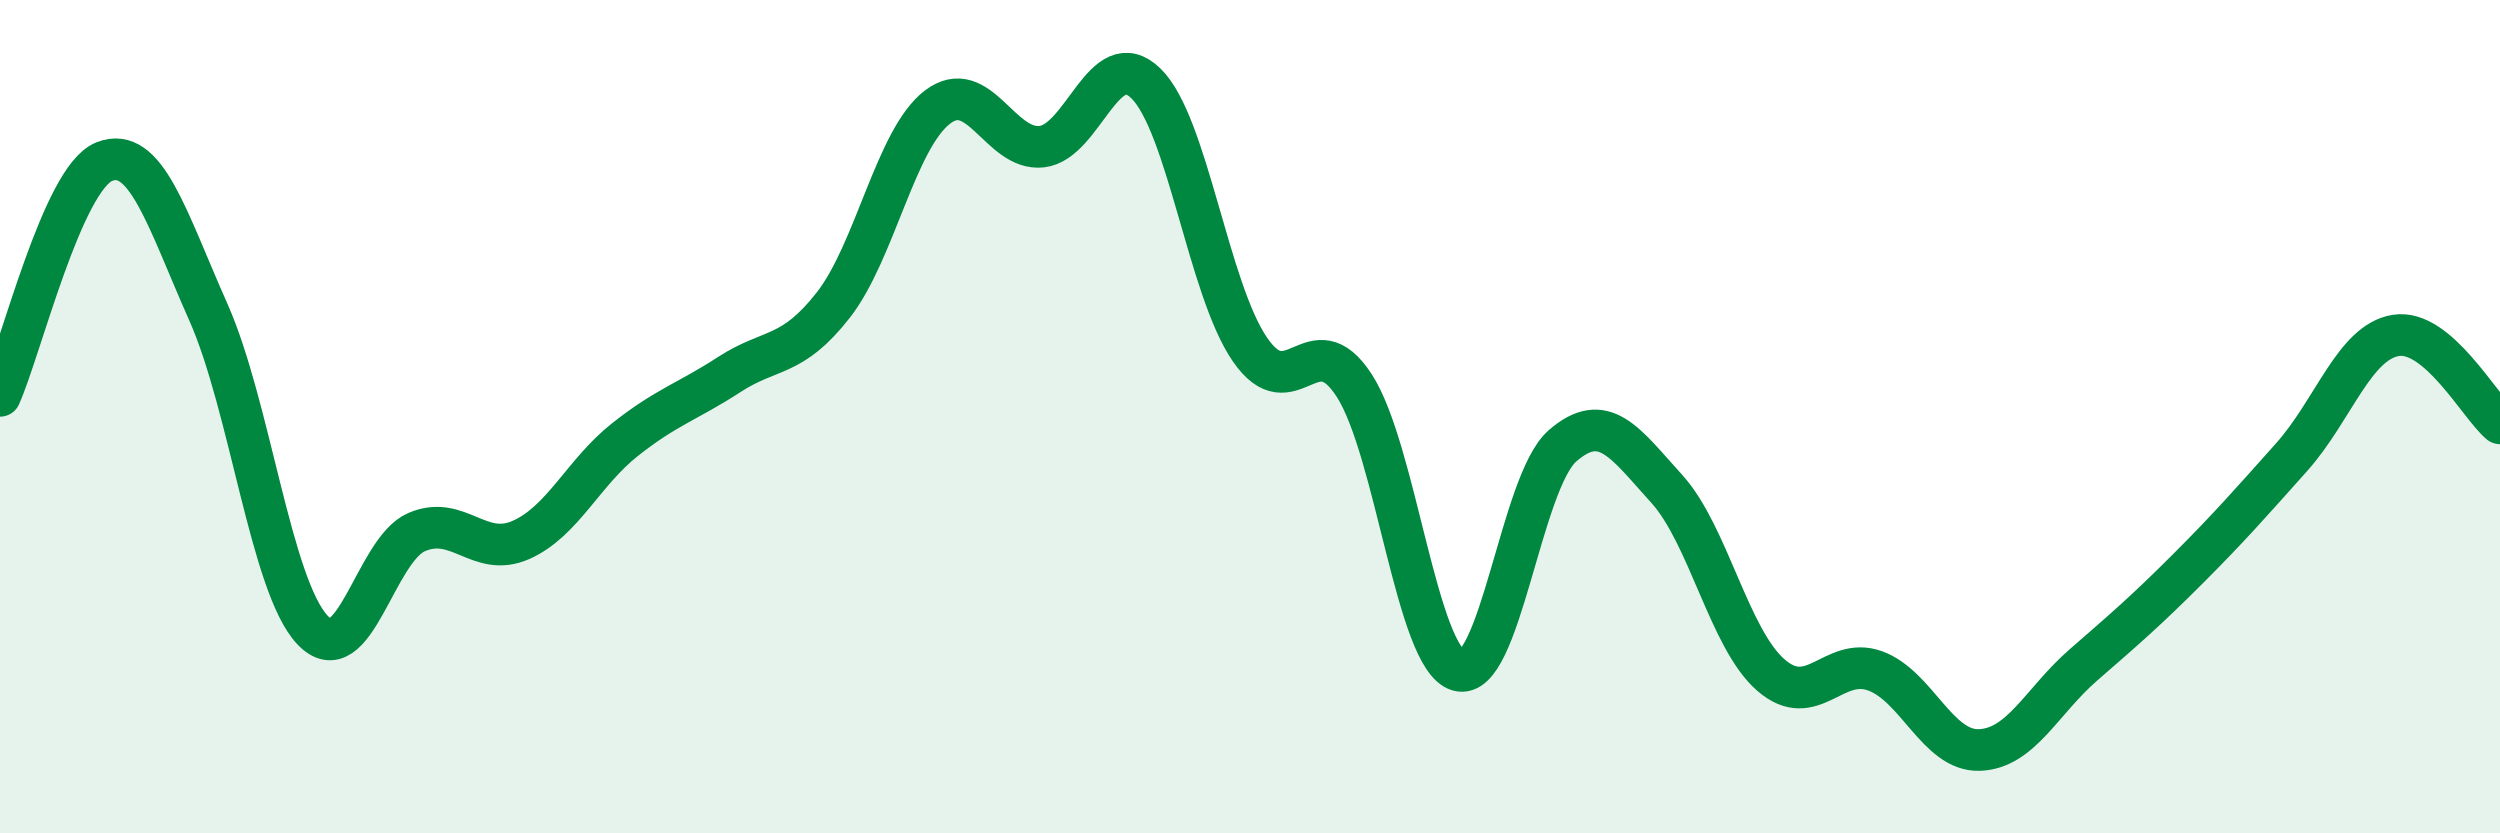
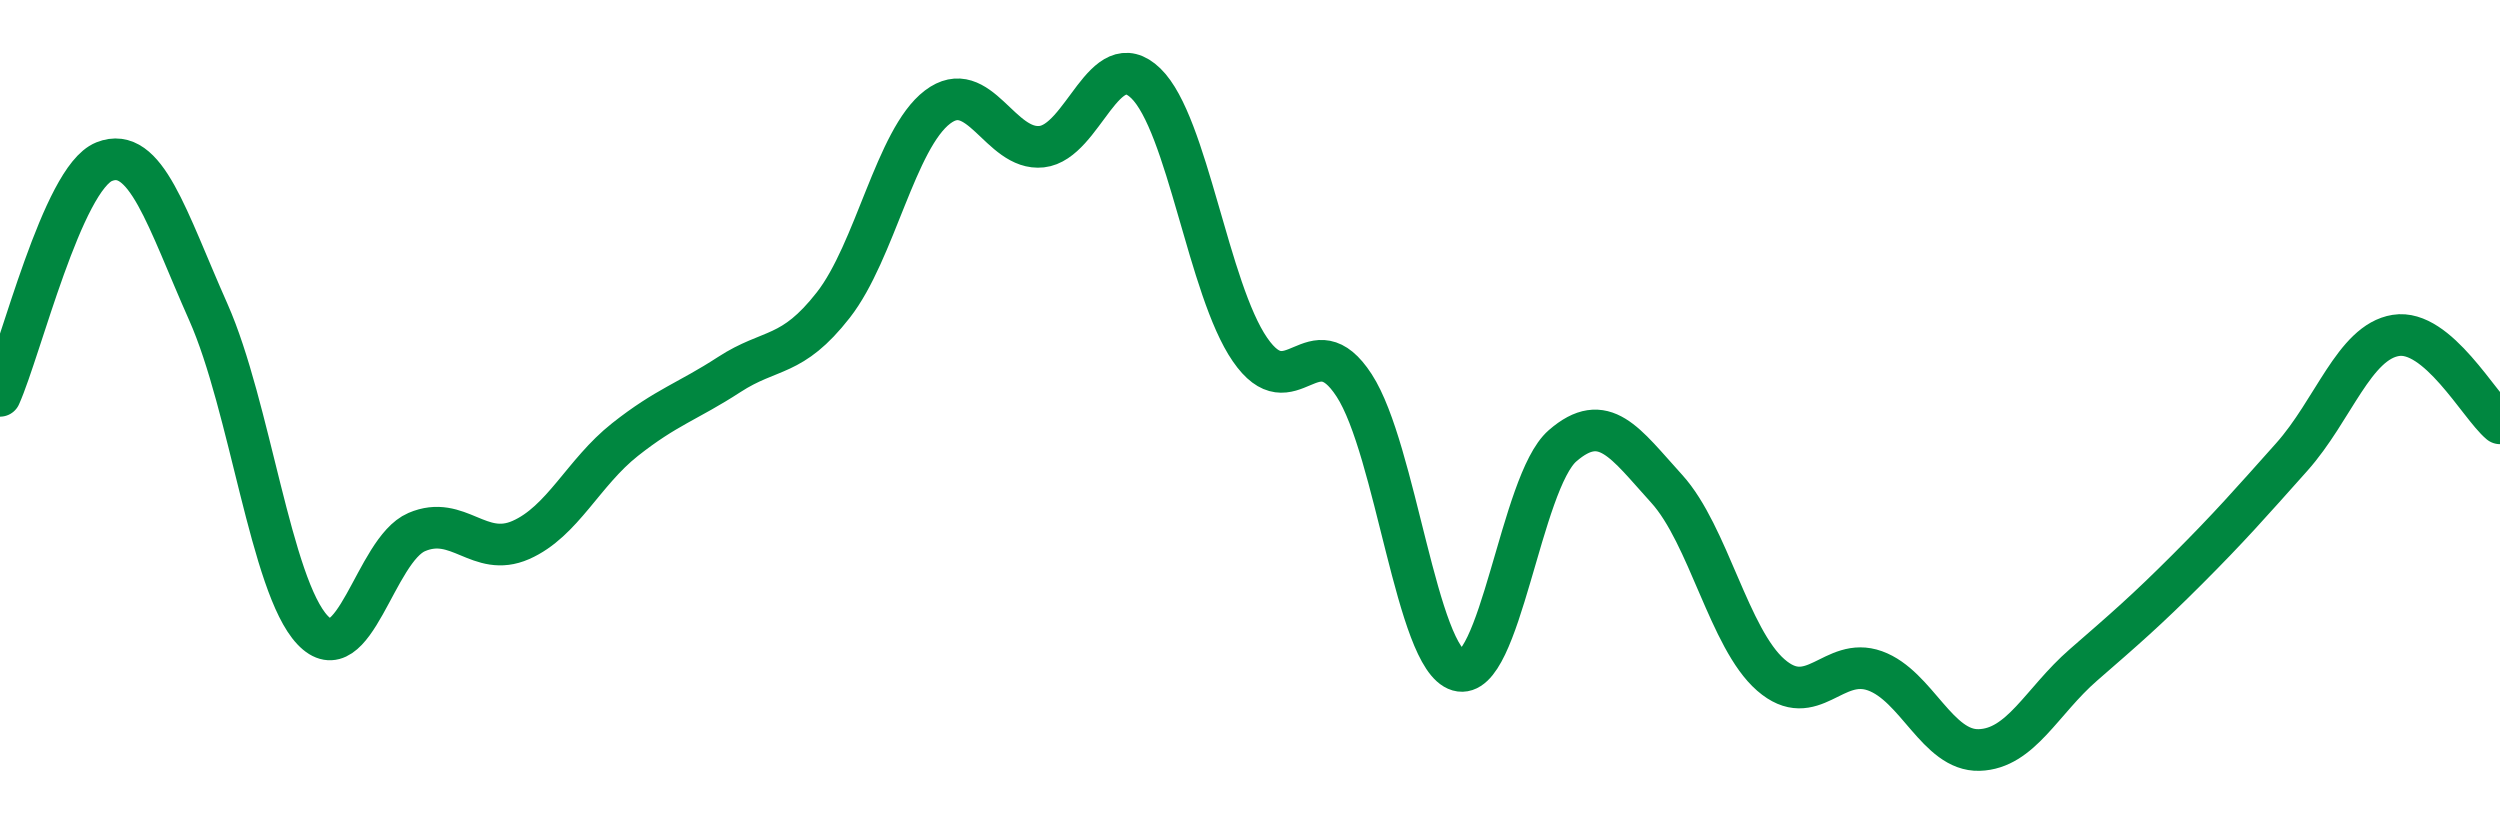
<svg xmlns="http://www.w3.org/2000/svg" width="60" height="20" viewBox="0 0 60 20">
-   <path d="M 0,9.5 C 0.5,8.38 1.5,4.28 2.5,3.88 C 3.5,3.48 4,5.24 5,7.49 C 6,9.74 6.5,14.06 7.5,15.12 C 8.5,16.18 9,13.2 10,12.77 C 11,12.34 11.5,13.4 12.5,12.96 C 13.5,12.52 14,11.34 15,10.55 C 16,9.76 16.5,9.64 17.5,8.99 C 18.5,8.34 19,8.6 20,7.32 C 21,6.04 21.5,3.33 22.5,2.57 C 23.5,1.81 24,3.63 25,3.52 C 26,3.41 26.5,1.03 27.5,2 C 28.5,2.97 29,6.94 30,8.39 C 31,9.84 31.5,7.71 32.5,9.25 C 33.5,10.79 34,15.8 35,16.09 C 36,16.38 36.5,11.57 37.5,10.7 C 38.5,9.83 39,10.63 40,11.73 C 41,12.83 41.5,15.33 42.5,16.2 C 43.5,17.07 44,15.74 45,16.1 C 46,16.46 46.5,18.03 47.5,18 C 48.5,17.97 49,16.83 50,15.96 C 51,15.09 51.5,14.66 52.5,13.66 C 53.5,12.66 54,12.09 55,10.97 C 56,9.85 56.5,8.21 57.5,8.05 C 58.5,7.89 59.5,9.74 60,10.16L60 20L0 20Z" fill="#008740" opacity="0.1" stroke-linecap="round" stroke-linejoin="round" />
  <path d="M 0,9.5 C 0.5,8.38 1.5,4.28 2.5,3.88 C 3.5,3.48 4,5.24 5,7.49 C 6,9.74 6.5,14.06 7.5,15.12 C 8.5,16.18 9,13.2 10,12.77 C 11,12.34 11.5,13.4 12.5,12.96 C 13.5,12.52 14,11.34 15,10.55 C 16,9.76 16.5,9.64 17.5,8.99 C 18.5,8.34 19,8.6 20,7.32 C 21,6.04 21.5,3.33 22.5,2.57 C 23.5,1.81 24,3.63 25,3.52 C 26,3.41 26.5,1.03 27.5,2 C 28.5,2.97 29,6.94 30,8.39 C 31,9.84 31.5,7.71 32.5,9.25 C 33.5,10.79 34,15.8 35,16.09 C 36,16.38 36.5,11.57 37.5,10.7 C 38.5,9.83 39,10.63 40,11.73 C 41,12.83 41.5,15.33 42.5,16.2 C 43.5,17.07 44,15.74 45,16.1 C 46,16.46 46.5,18.03 47.5,18 C 48.5,17.97 49,16.83 50,15.96 C 51,15.09 51.5,14.66 52.5,13.66 C 53.5,12.66 54,12.09 55,10.97 C 56,9.85 56.5,8.21 57.5,8.05 C 58.5,7.89 59.5,9.74 60,10.16" stroke="#008740" stroke-width="1" fill="none" stroke-linecap="round" stroke-linejoin="round" />
</svg>